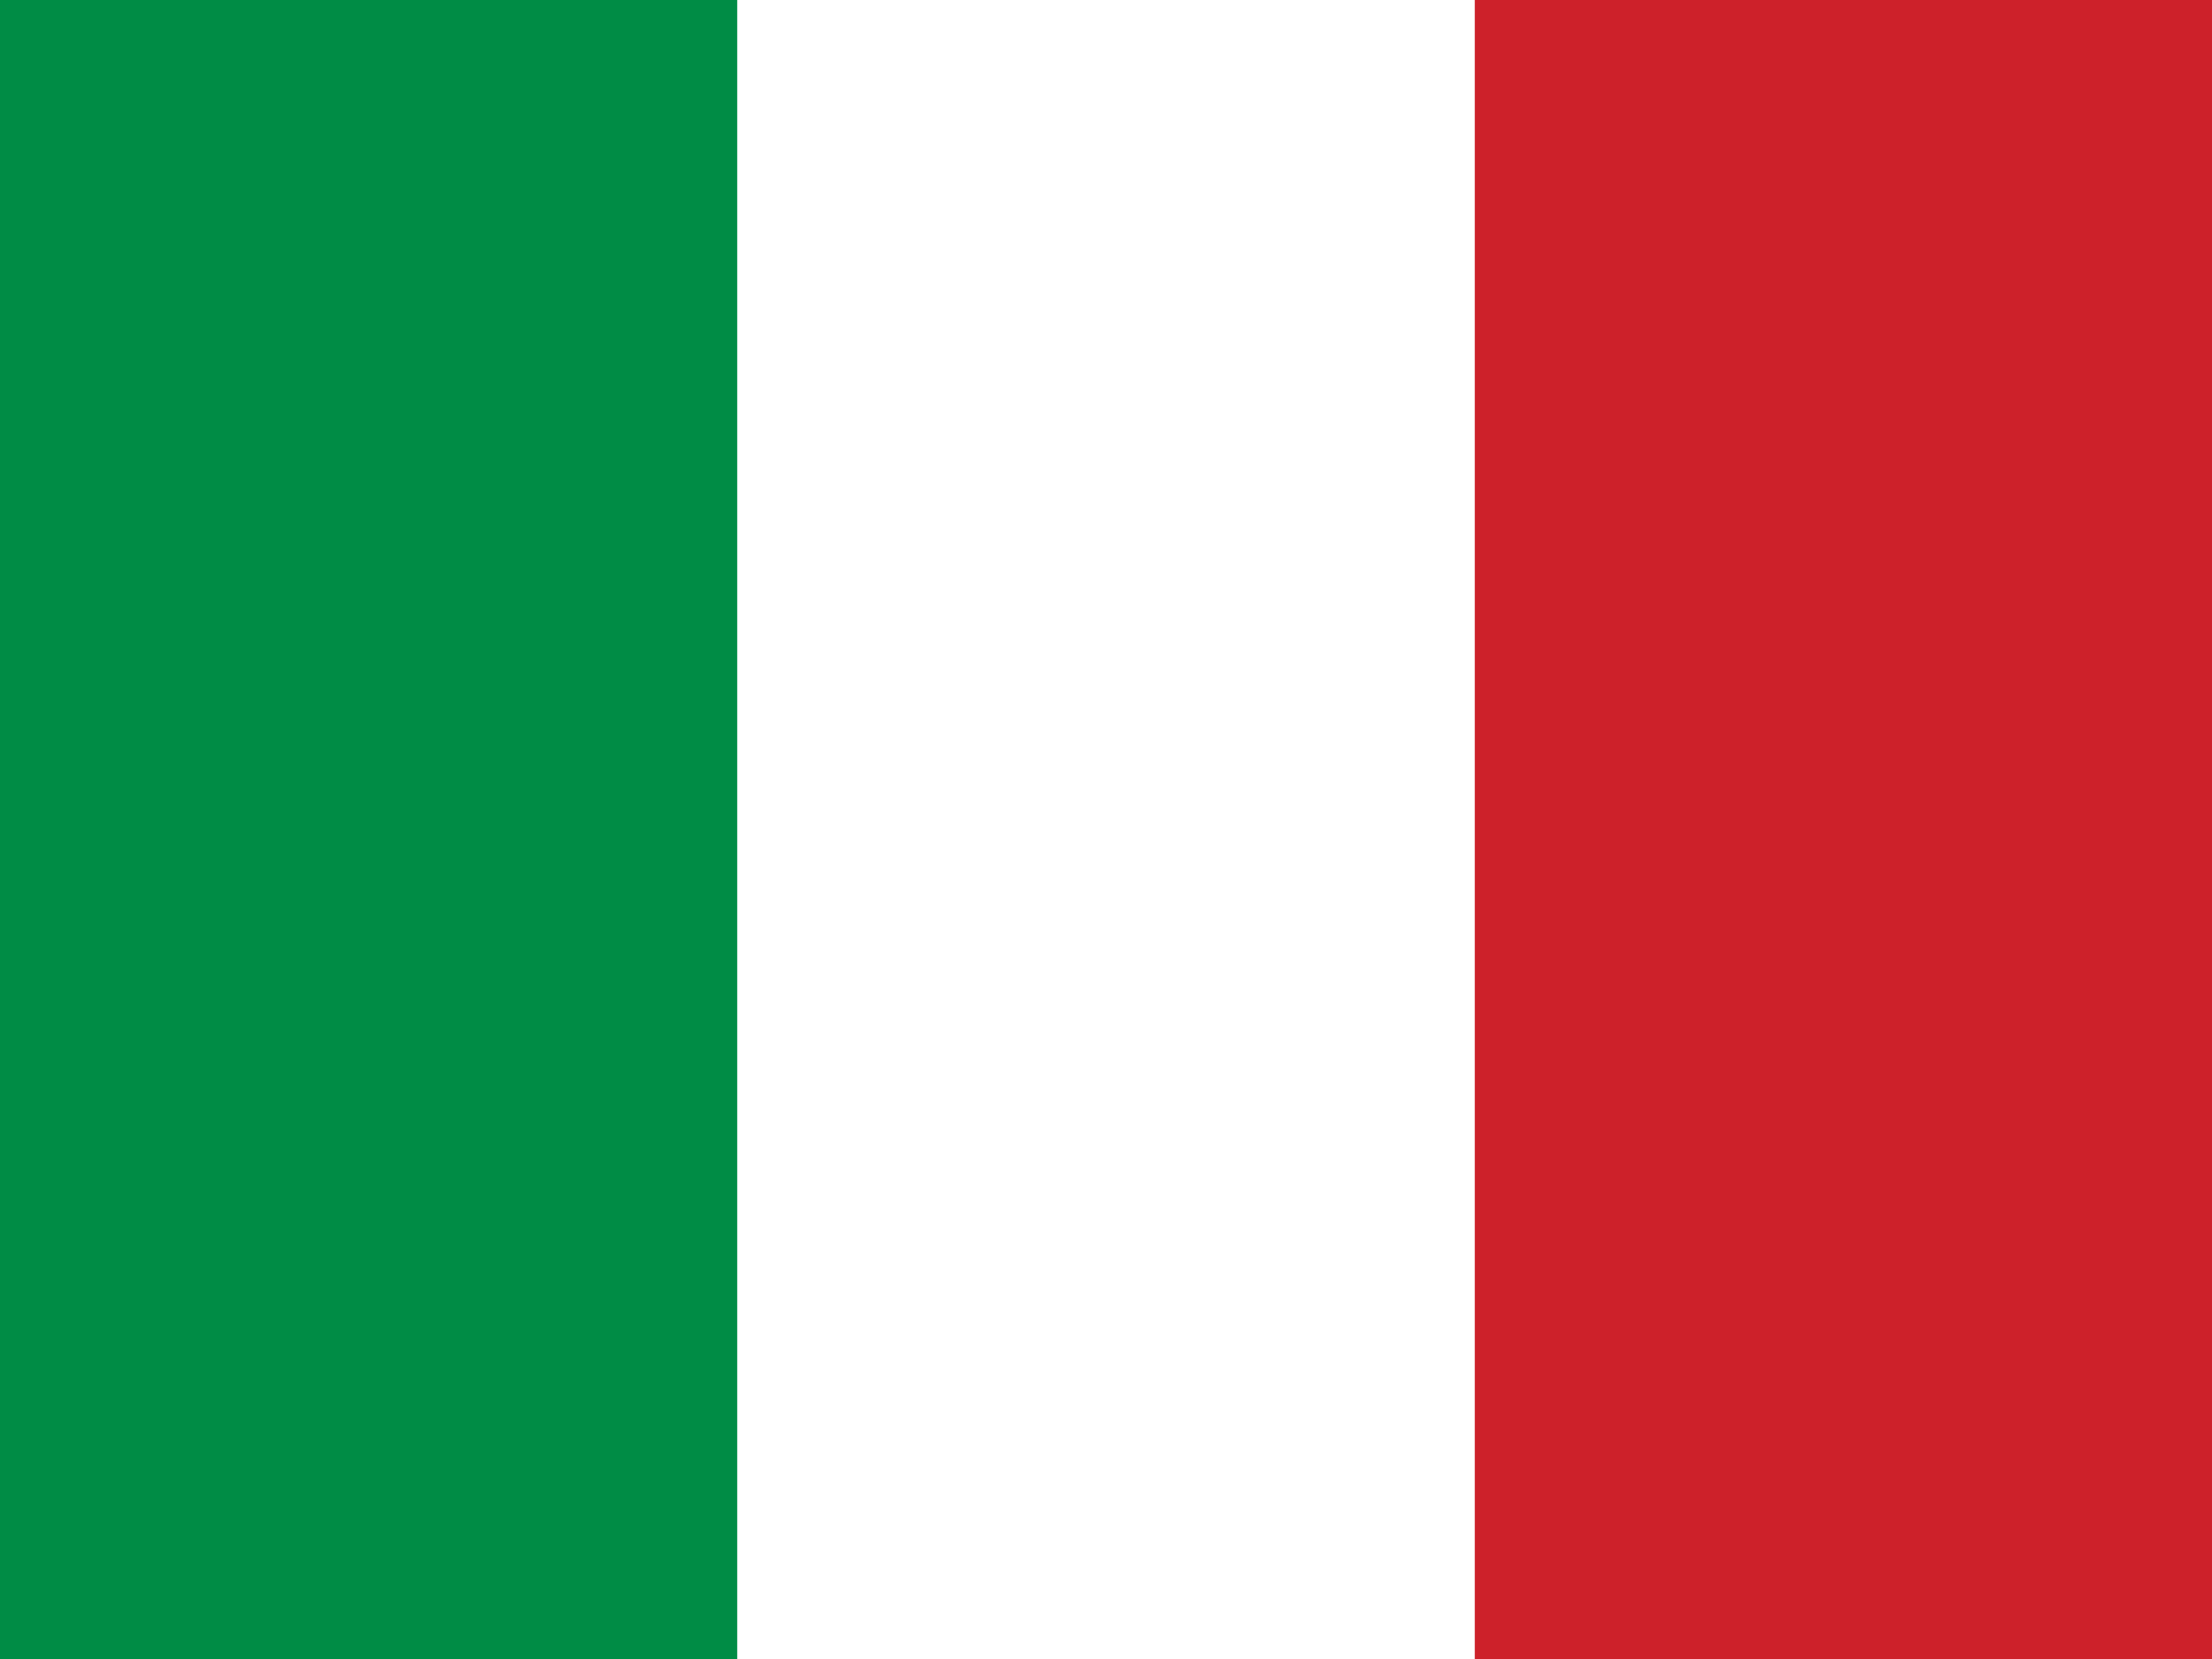
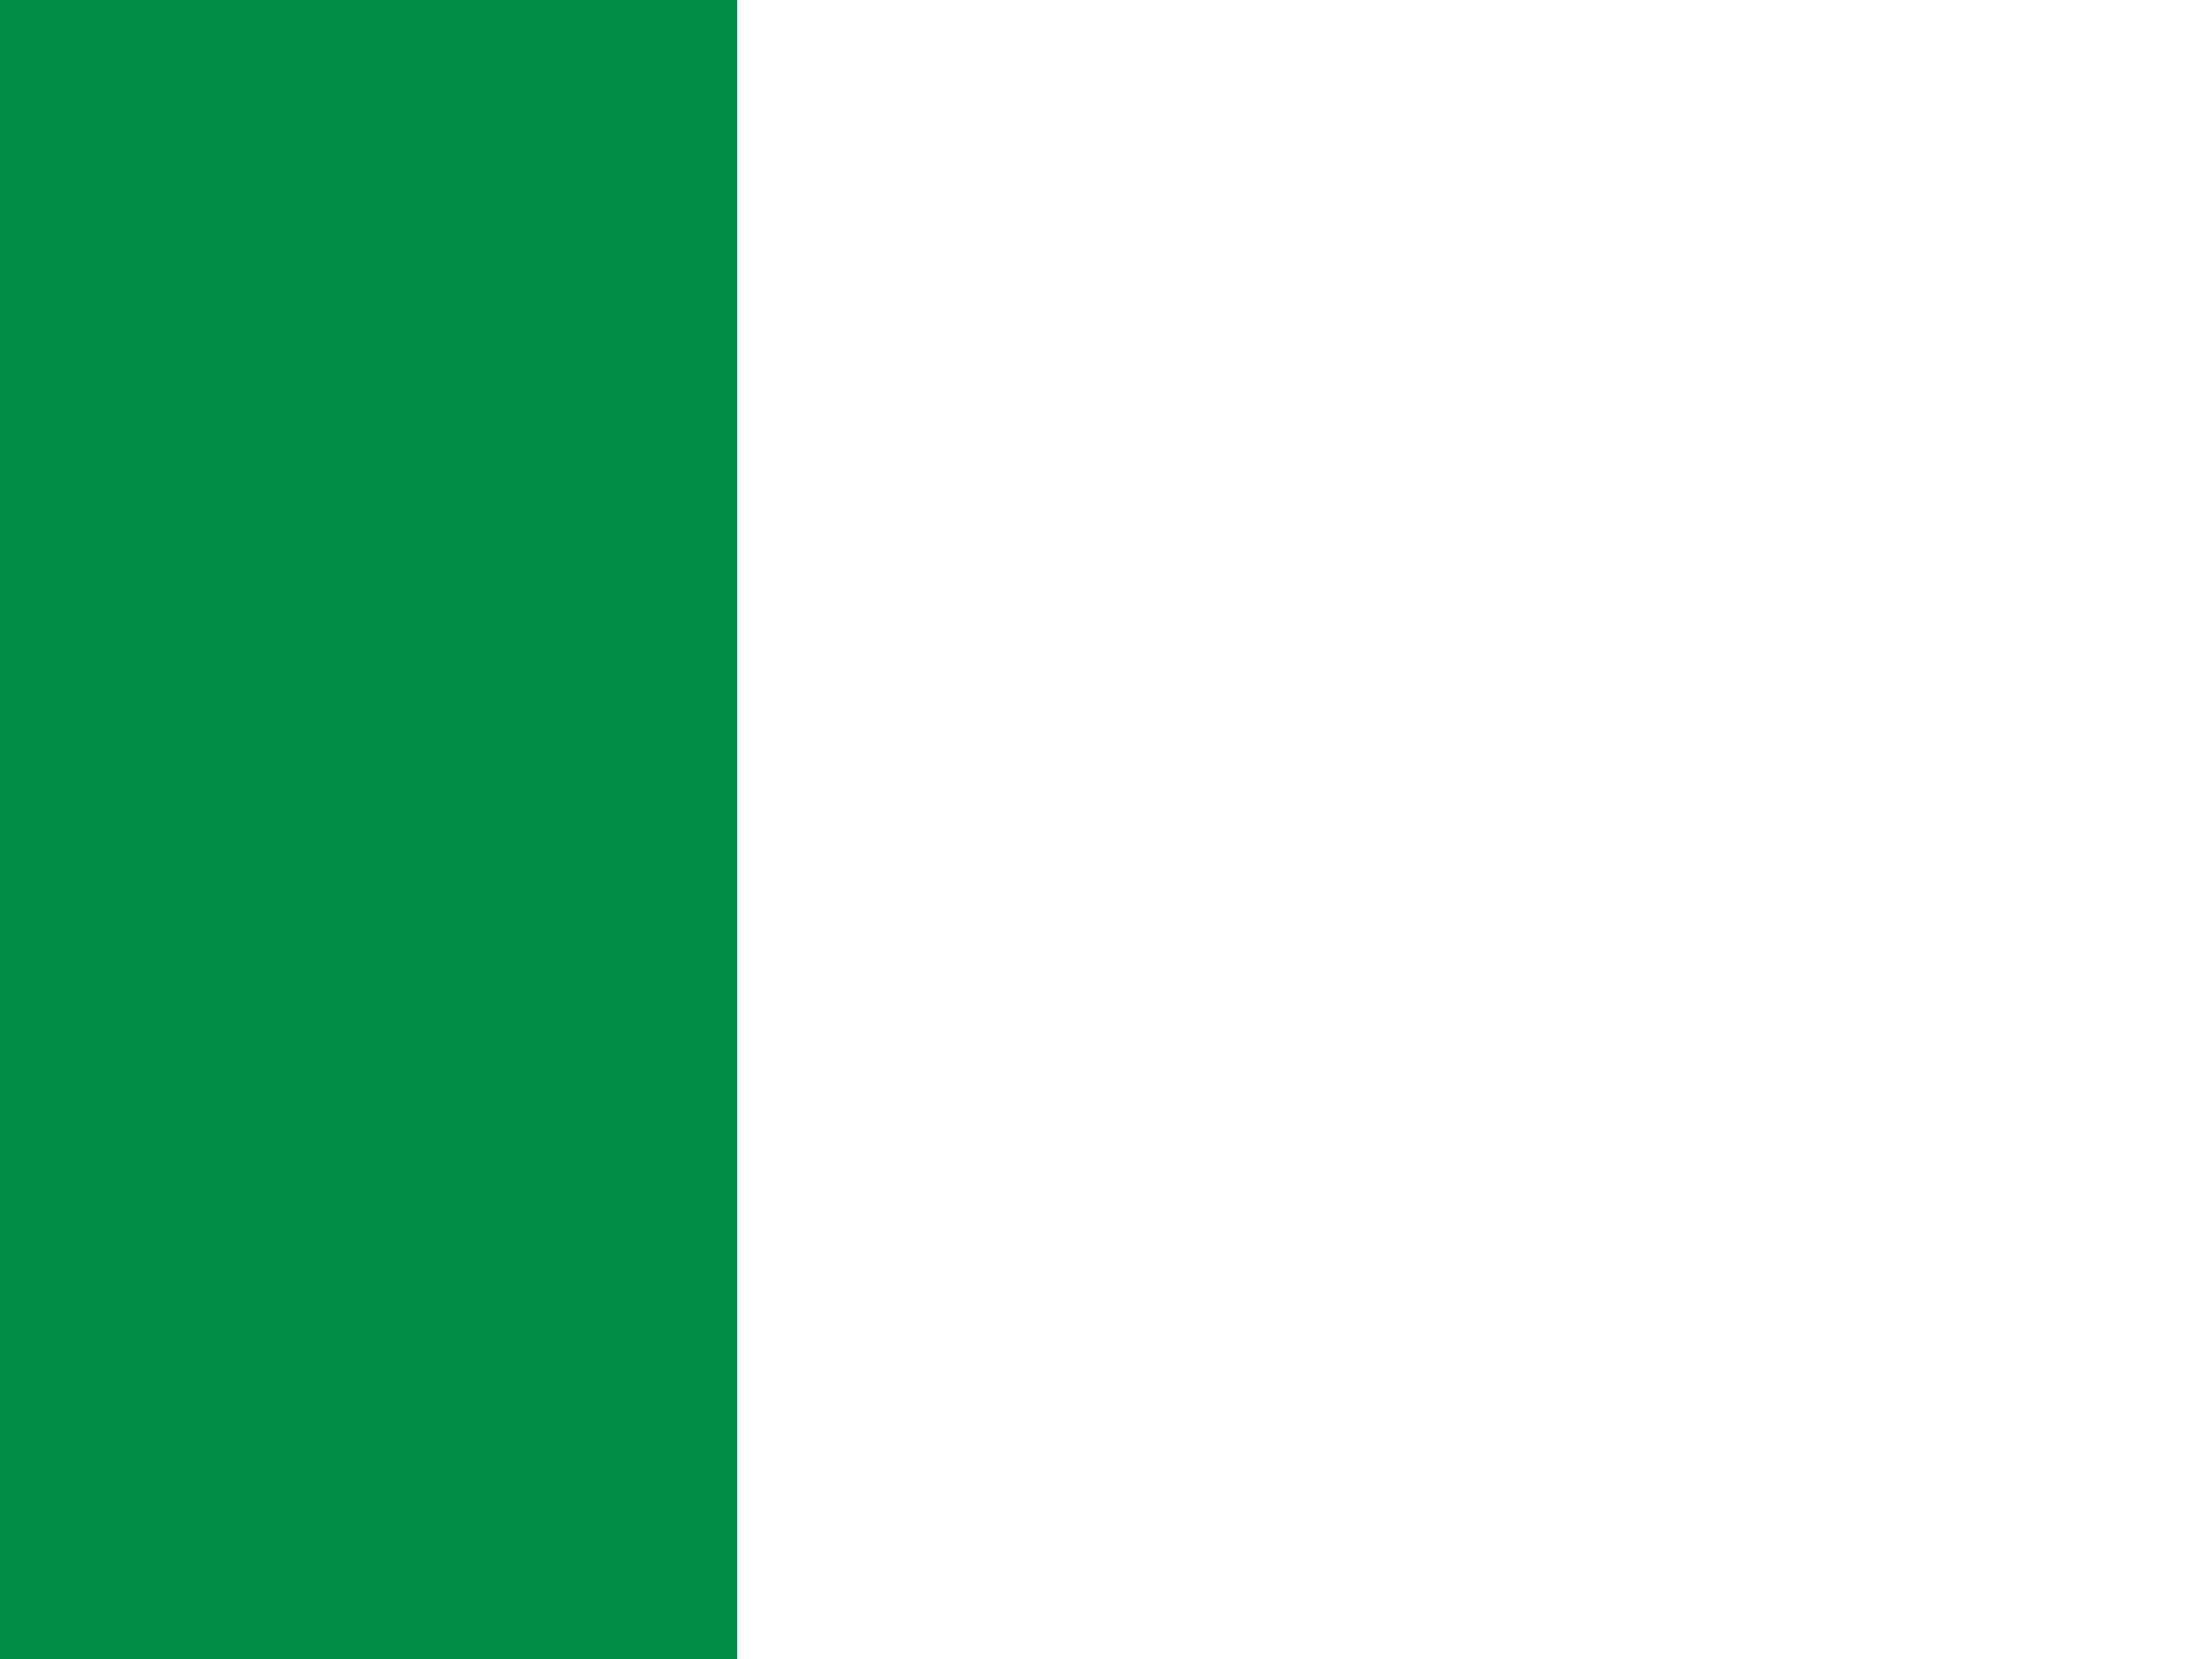
<svg xmlns="http://www.w3.org/2000/svg" id="flag-icon-css-it" viewBox="0 0 640 480">
  <g fill-rule="evenodd" stroke-width="1pt">
-     <path fill="#fff" d="M0 0h640v480H0z" />
    <path fill="#008C45" d="M0 0h213.3v480H0z" />
-     <path fill="#CD212A" d="M426.7 0H640v480H426.7z" />
  </g>
</svg>